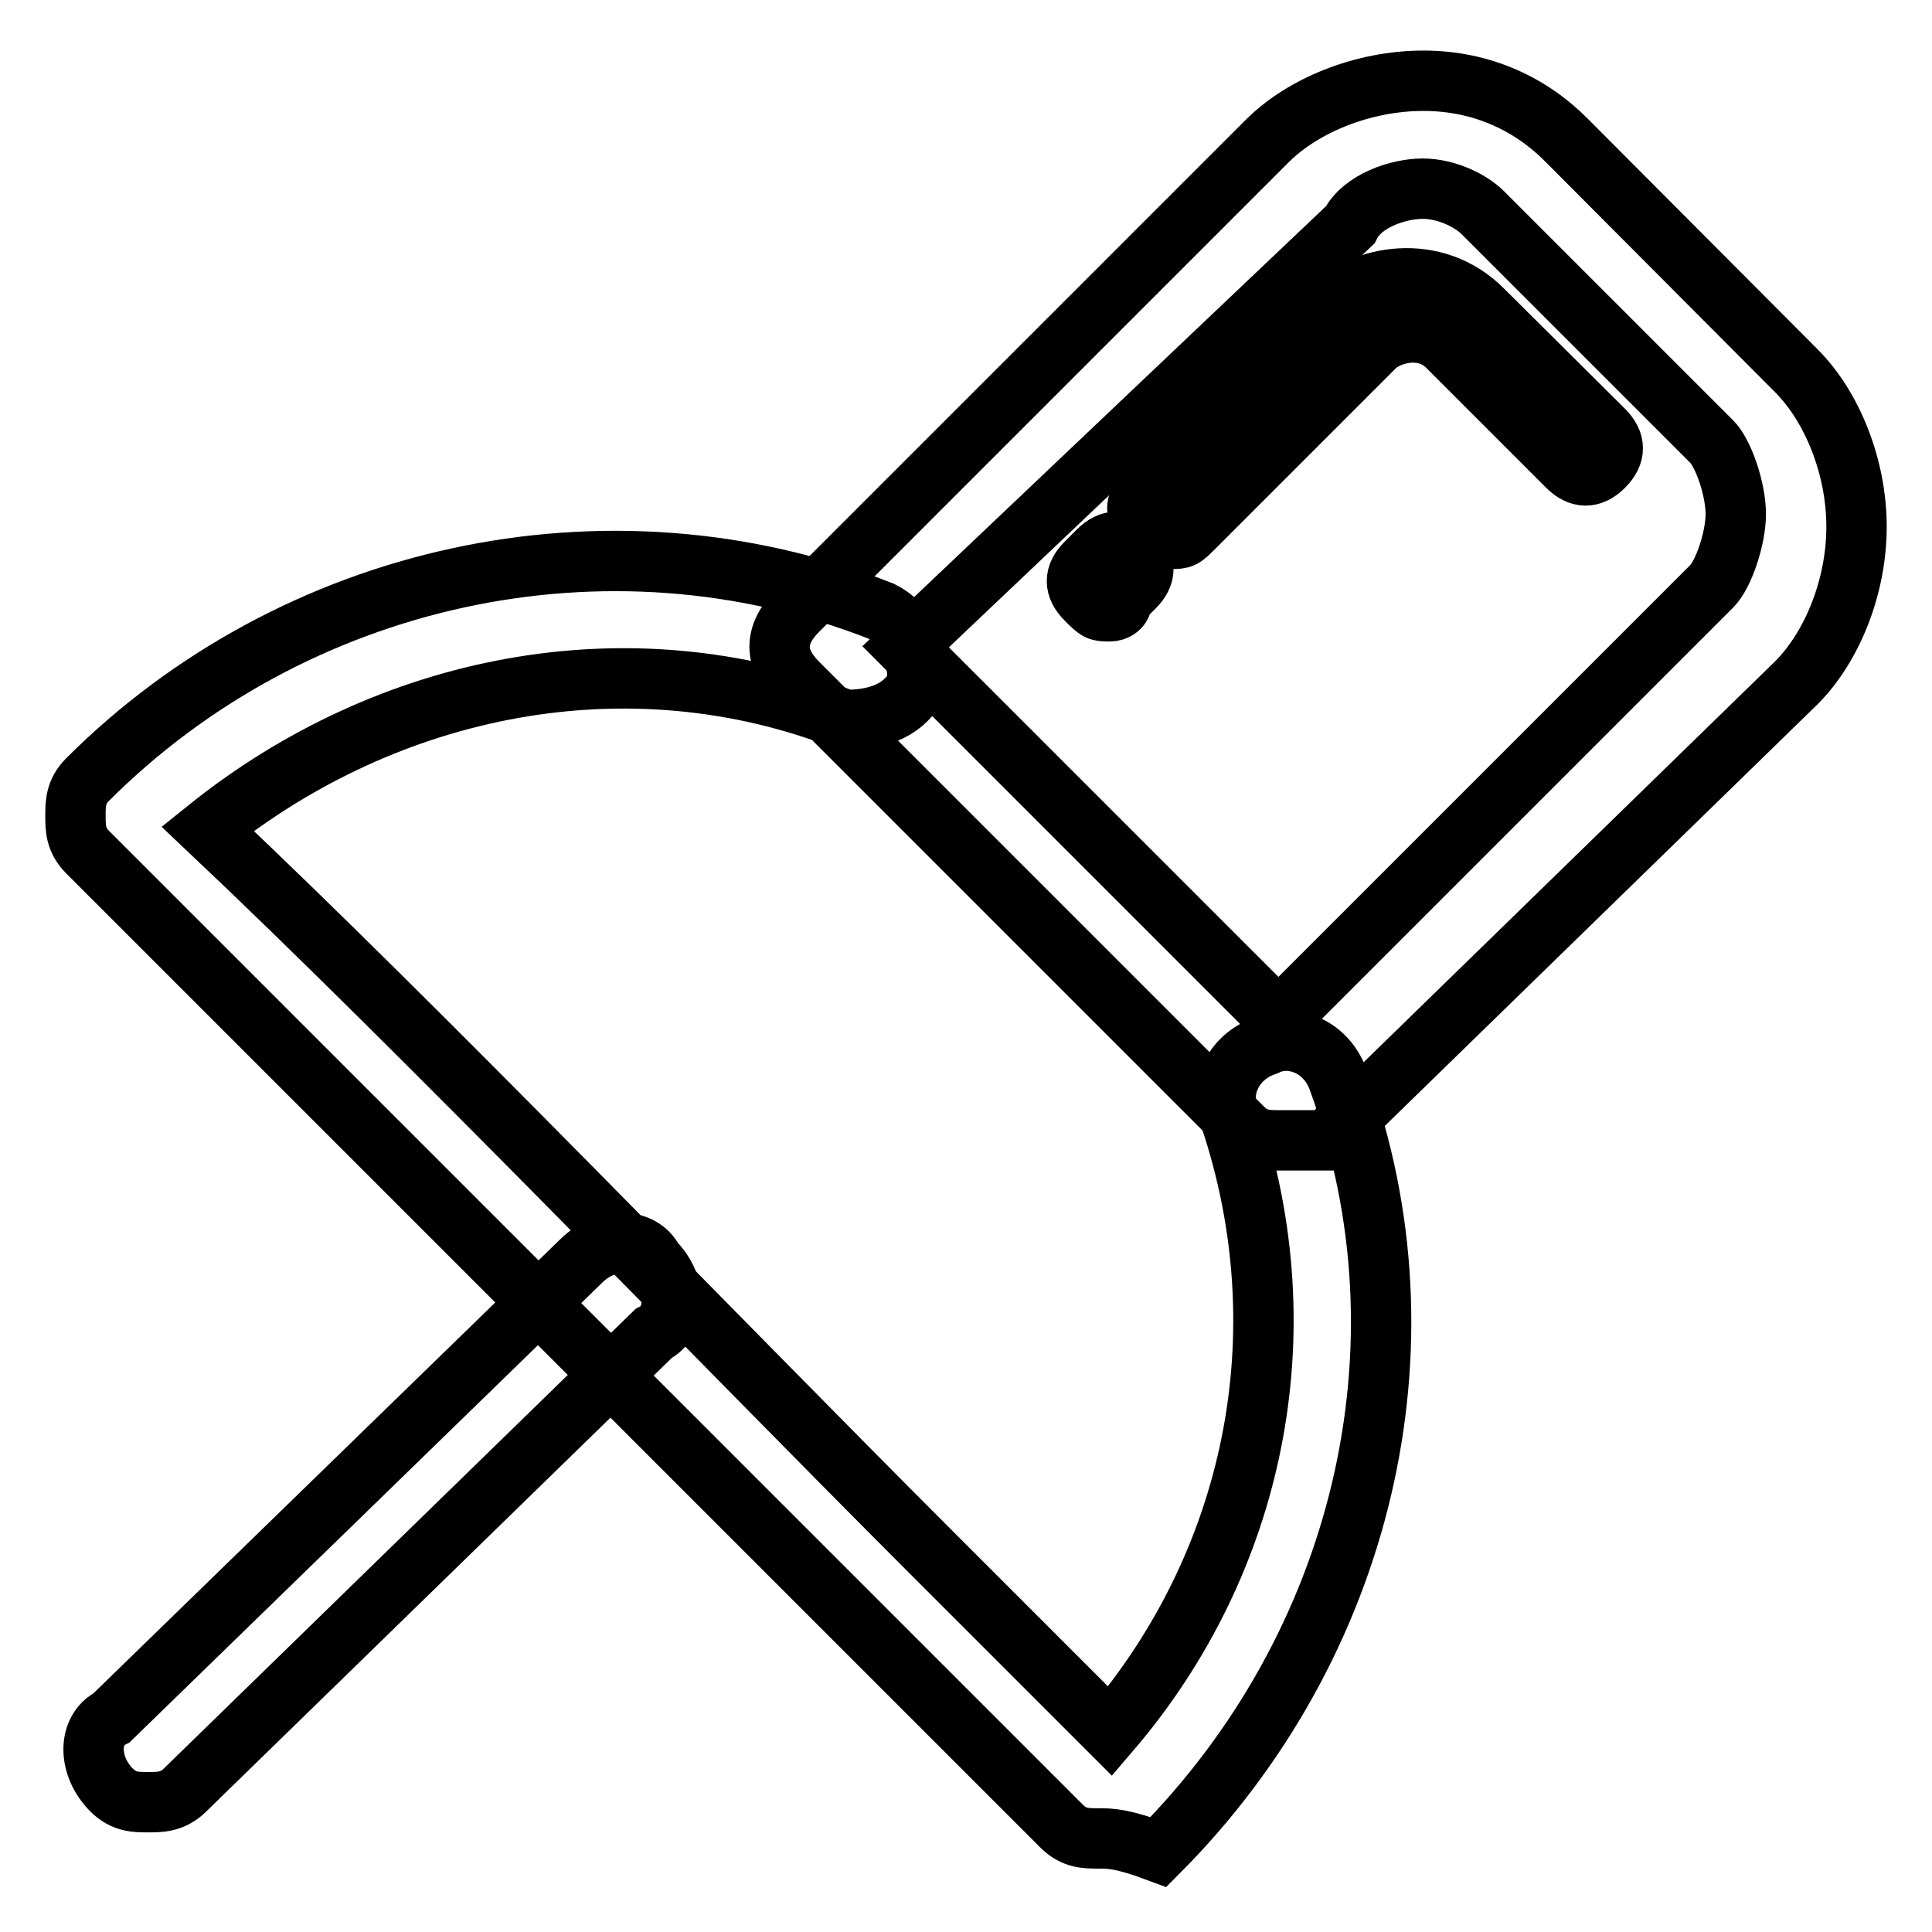
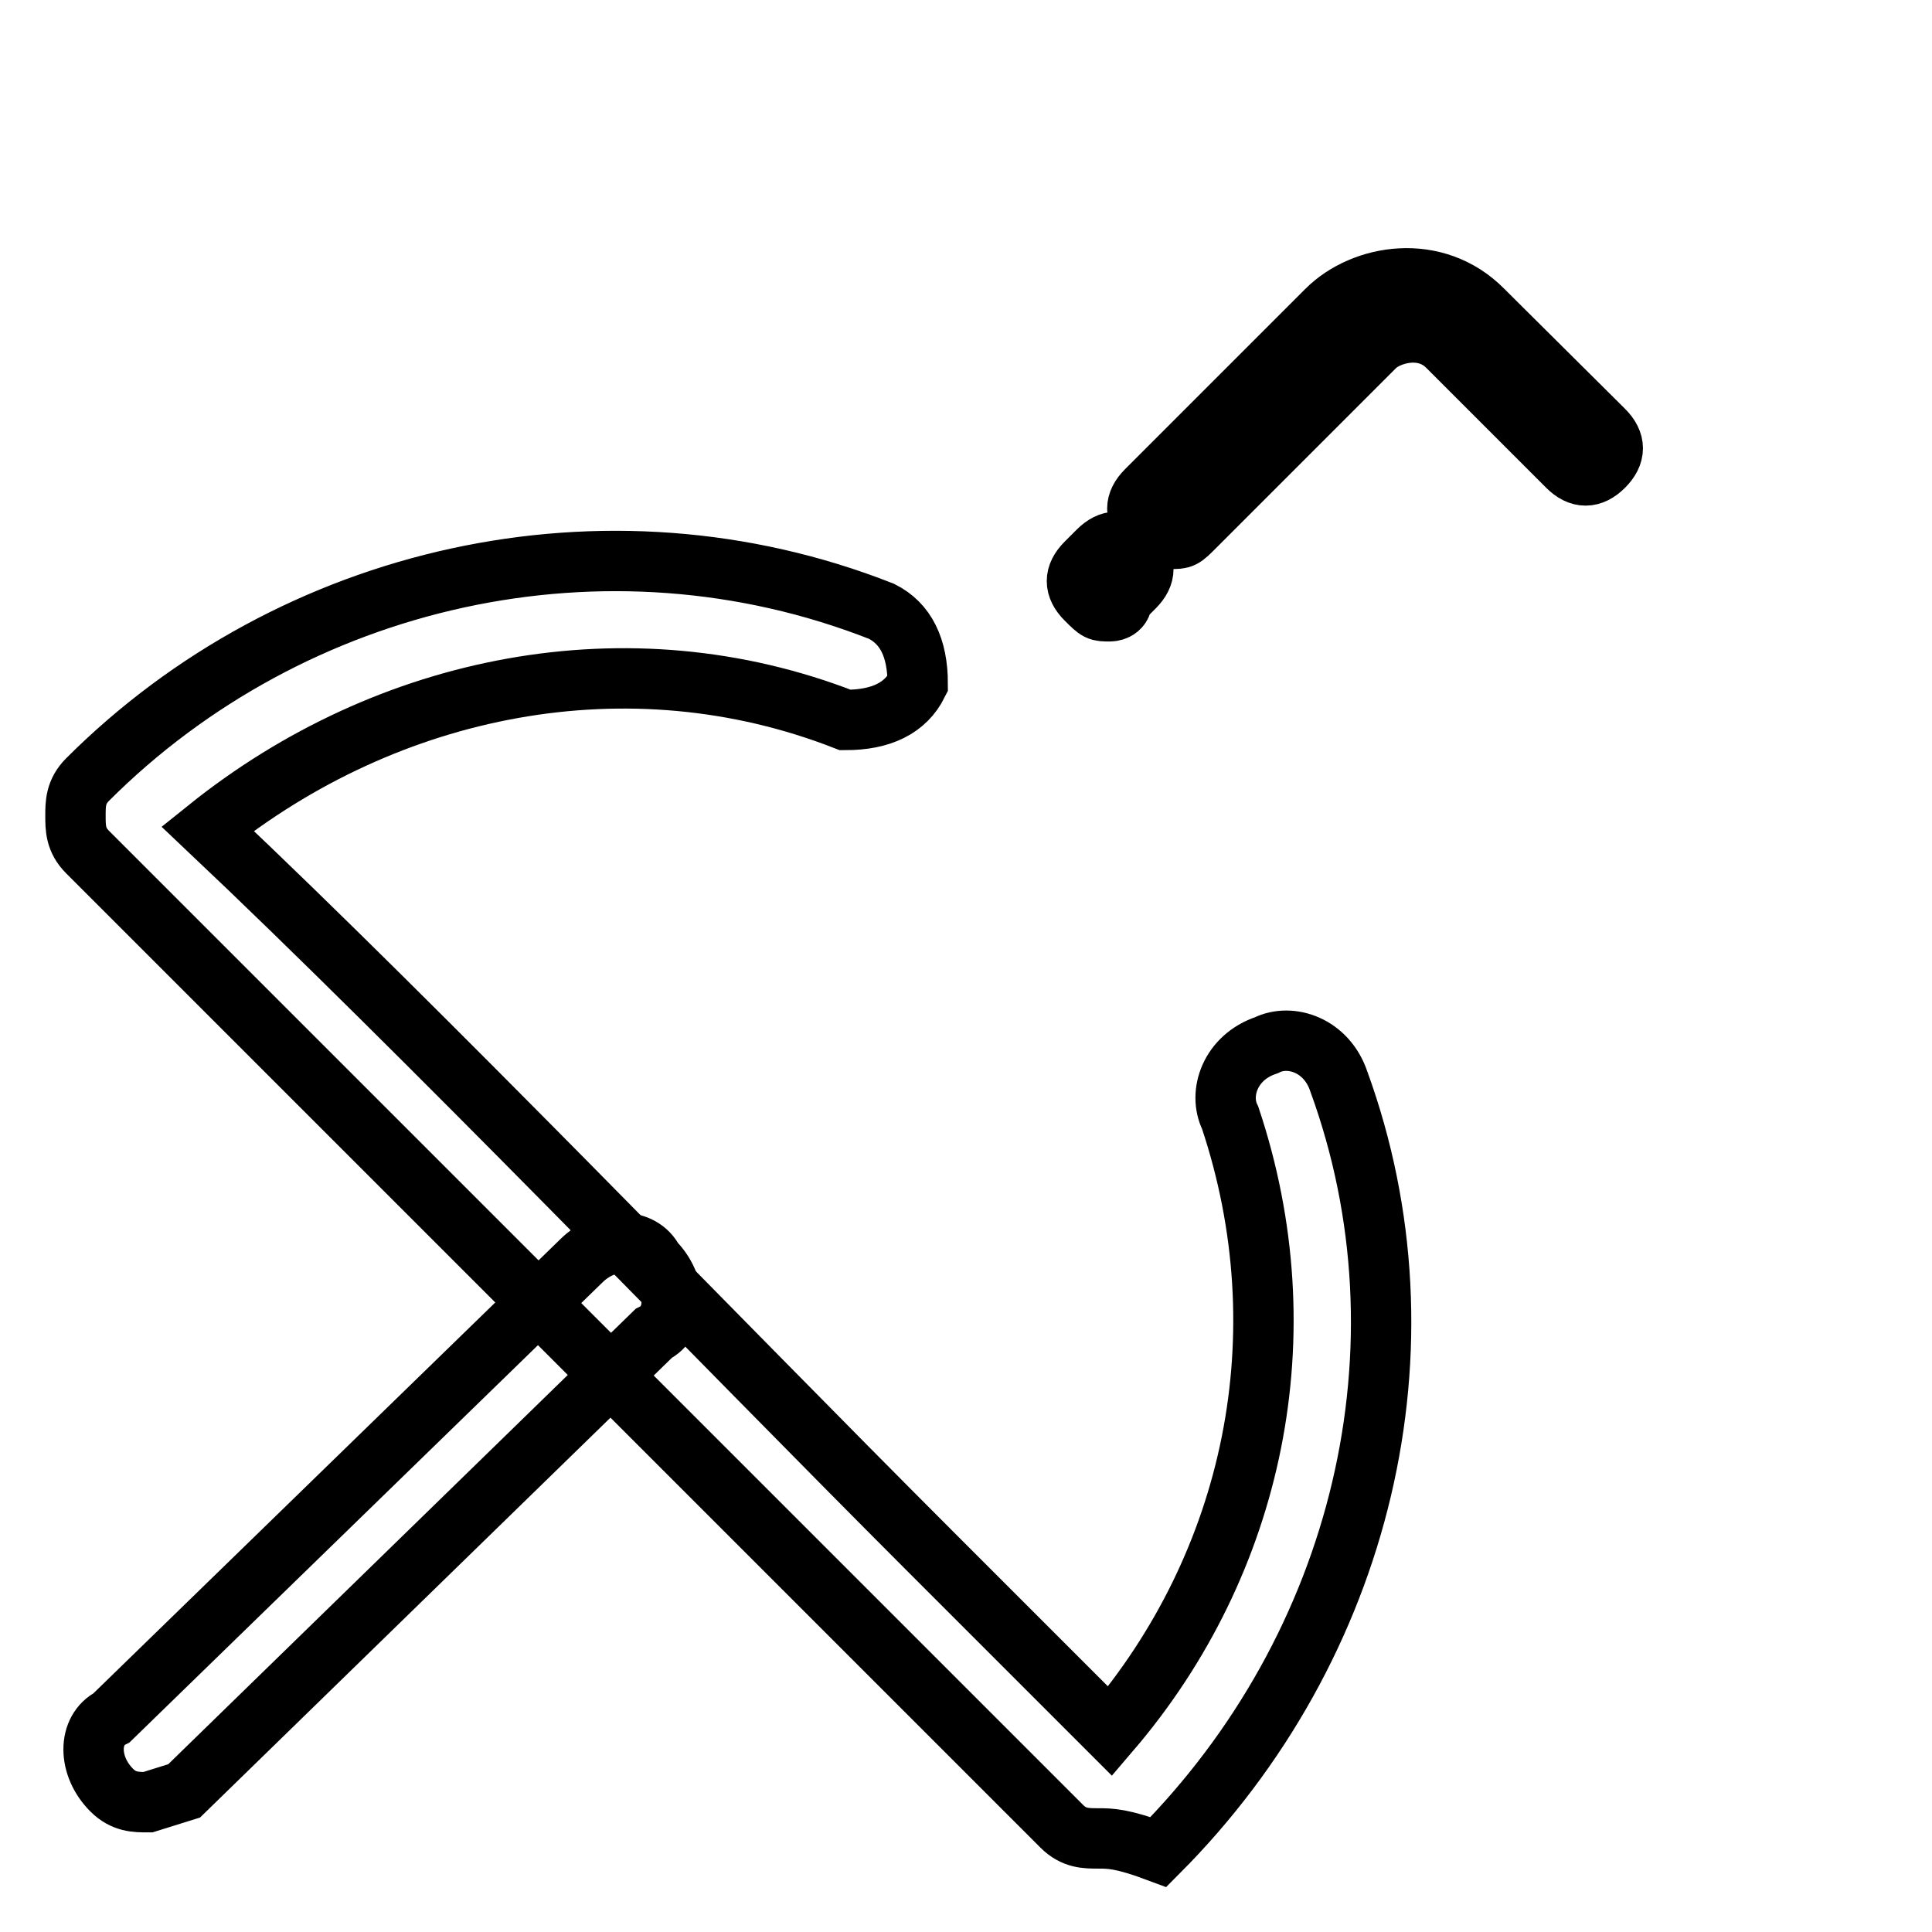
<svg xmlns="http://www.w3.org/2000/svg" version="1.1" x="0px" y="0px" viewBox="0 0 256 256" enable-background="new 0 0 256 256" xml:space="preserve">
  <g>
-     <path stroke-width="8" fill-opacity="0" stroke="#000000" d="M169.5,151.1c-1.6,0-3.2,0-4.8-1.6l-59-59c-3.2-3.2-3.2-6.4,0-9.6l62.2-62.2c4.8-4.8,12.8-8,20.7-8 s14.4,3.2,19.1,8L238,49.1c4.8,4.8,8,12.8,8,20.7s-3.2,15.9-8,20.7l-62.2,60.6H169.5L169.5,151.1z M120,85.7l49.4,49.4l57.4-57.4 c1.6-1.6,3.2-6.4,3.2-9.6c0-3.2-1.6-8-3.2-9.6l-30.3-30.3c-1.6-1.6-4.8-3.2-8-3.2c-3.2,0-8,1.6-9.6,4.8L120,85.7L120,85.7z" />
    <path stroke-width="8" fill-opacity="0" stroke="#000000" d="M147.1,81c-1.6,0-1.6,0-3.2-1.6c-1.6-1.6-1.6-3.2,0-4.8l1.6-1.6c1.6-1.6,3.2-1.6,4.8,0s1.6,3.2,0,4.8 l-1.6,1.6C148.7,81,147.1,81,147.1,81z M155.1,71.4c-1.6,0-1.6,0-3.2-1.6c-1.6-1.6-1.6-3.2,0-4.8l23.9-23.9 c4.8-4.8,14.4-6.4,20.7,0L212.5,57c1.6,1.6,1.6,3.2,0,4.8c-1.6,1.6-3.2,1.6-4.8,0l-15.9-15.9c-3.2-3.2-8-1.6-9.6,0l-23.9,23.9 C156.7,71.4,156.7,71.4,155.1,71.4z M145.5,243.6c-1.6,0-3.2,0-4.8-1.6l-28.7-28.7L11.6,112.9c-1.6-1.6-1.6-3.2-1.6-4.8 c0-1.6,0-3.2,1.6-4.8C38.7,76.2,80.2,66.6,116.8,81c3.2,1.6,4.8,4.8,4.8,9.6c-1.6,3.2-4.8,4.8-9.6,4.8 c-28.7-11.2-60.6-4.8-84.5,14.4c28.7,27.1,67,67,95.7,95.7l23.9,23.9c19.1-22.3,25.5-52.6,15.9-81.3c-1.6-3.2,0-8,4.8-9.6 c3.2-1.6,8,0,9.6,4.8c12.8,35.1,3.2,74.9-23.9,102.1C148.7,243.6,147.1,243.6,145.5,243.6z" />
-     <path stroke-width="8" fill-opacity="0" stroke="#000000" d="M19.6,238.8c-1.6,0-3.2,0-4.8-1.6c-3.2-3.2-3.2-8,0-9.6L77,167.1c3.2-3.2,8-3.2,9.6,0c3.2,3.2,3.2,8,0,9.6 l-62.2,60.6C22.8,238.8,21.2,238.8,19.6,238.8z" />
+     <path stroke-width="8" fill-opacity="0" stroke="#000000" d="M19.6,238.8c-1.6,0-3.2,0-4.8-1.6c-3.2-3.2-3.2-8,0-9.6L77,167.1c3.2-3.2,8-3.2,9.6,0c3.2,3.2,3.2,8,0,9.6 l-62.2,60.6z" />
  </g>
</svg>